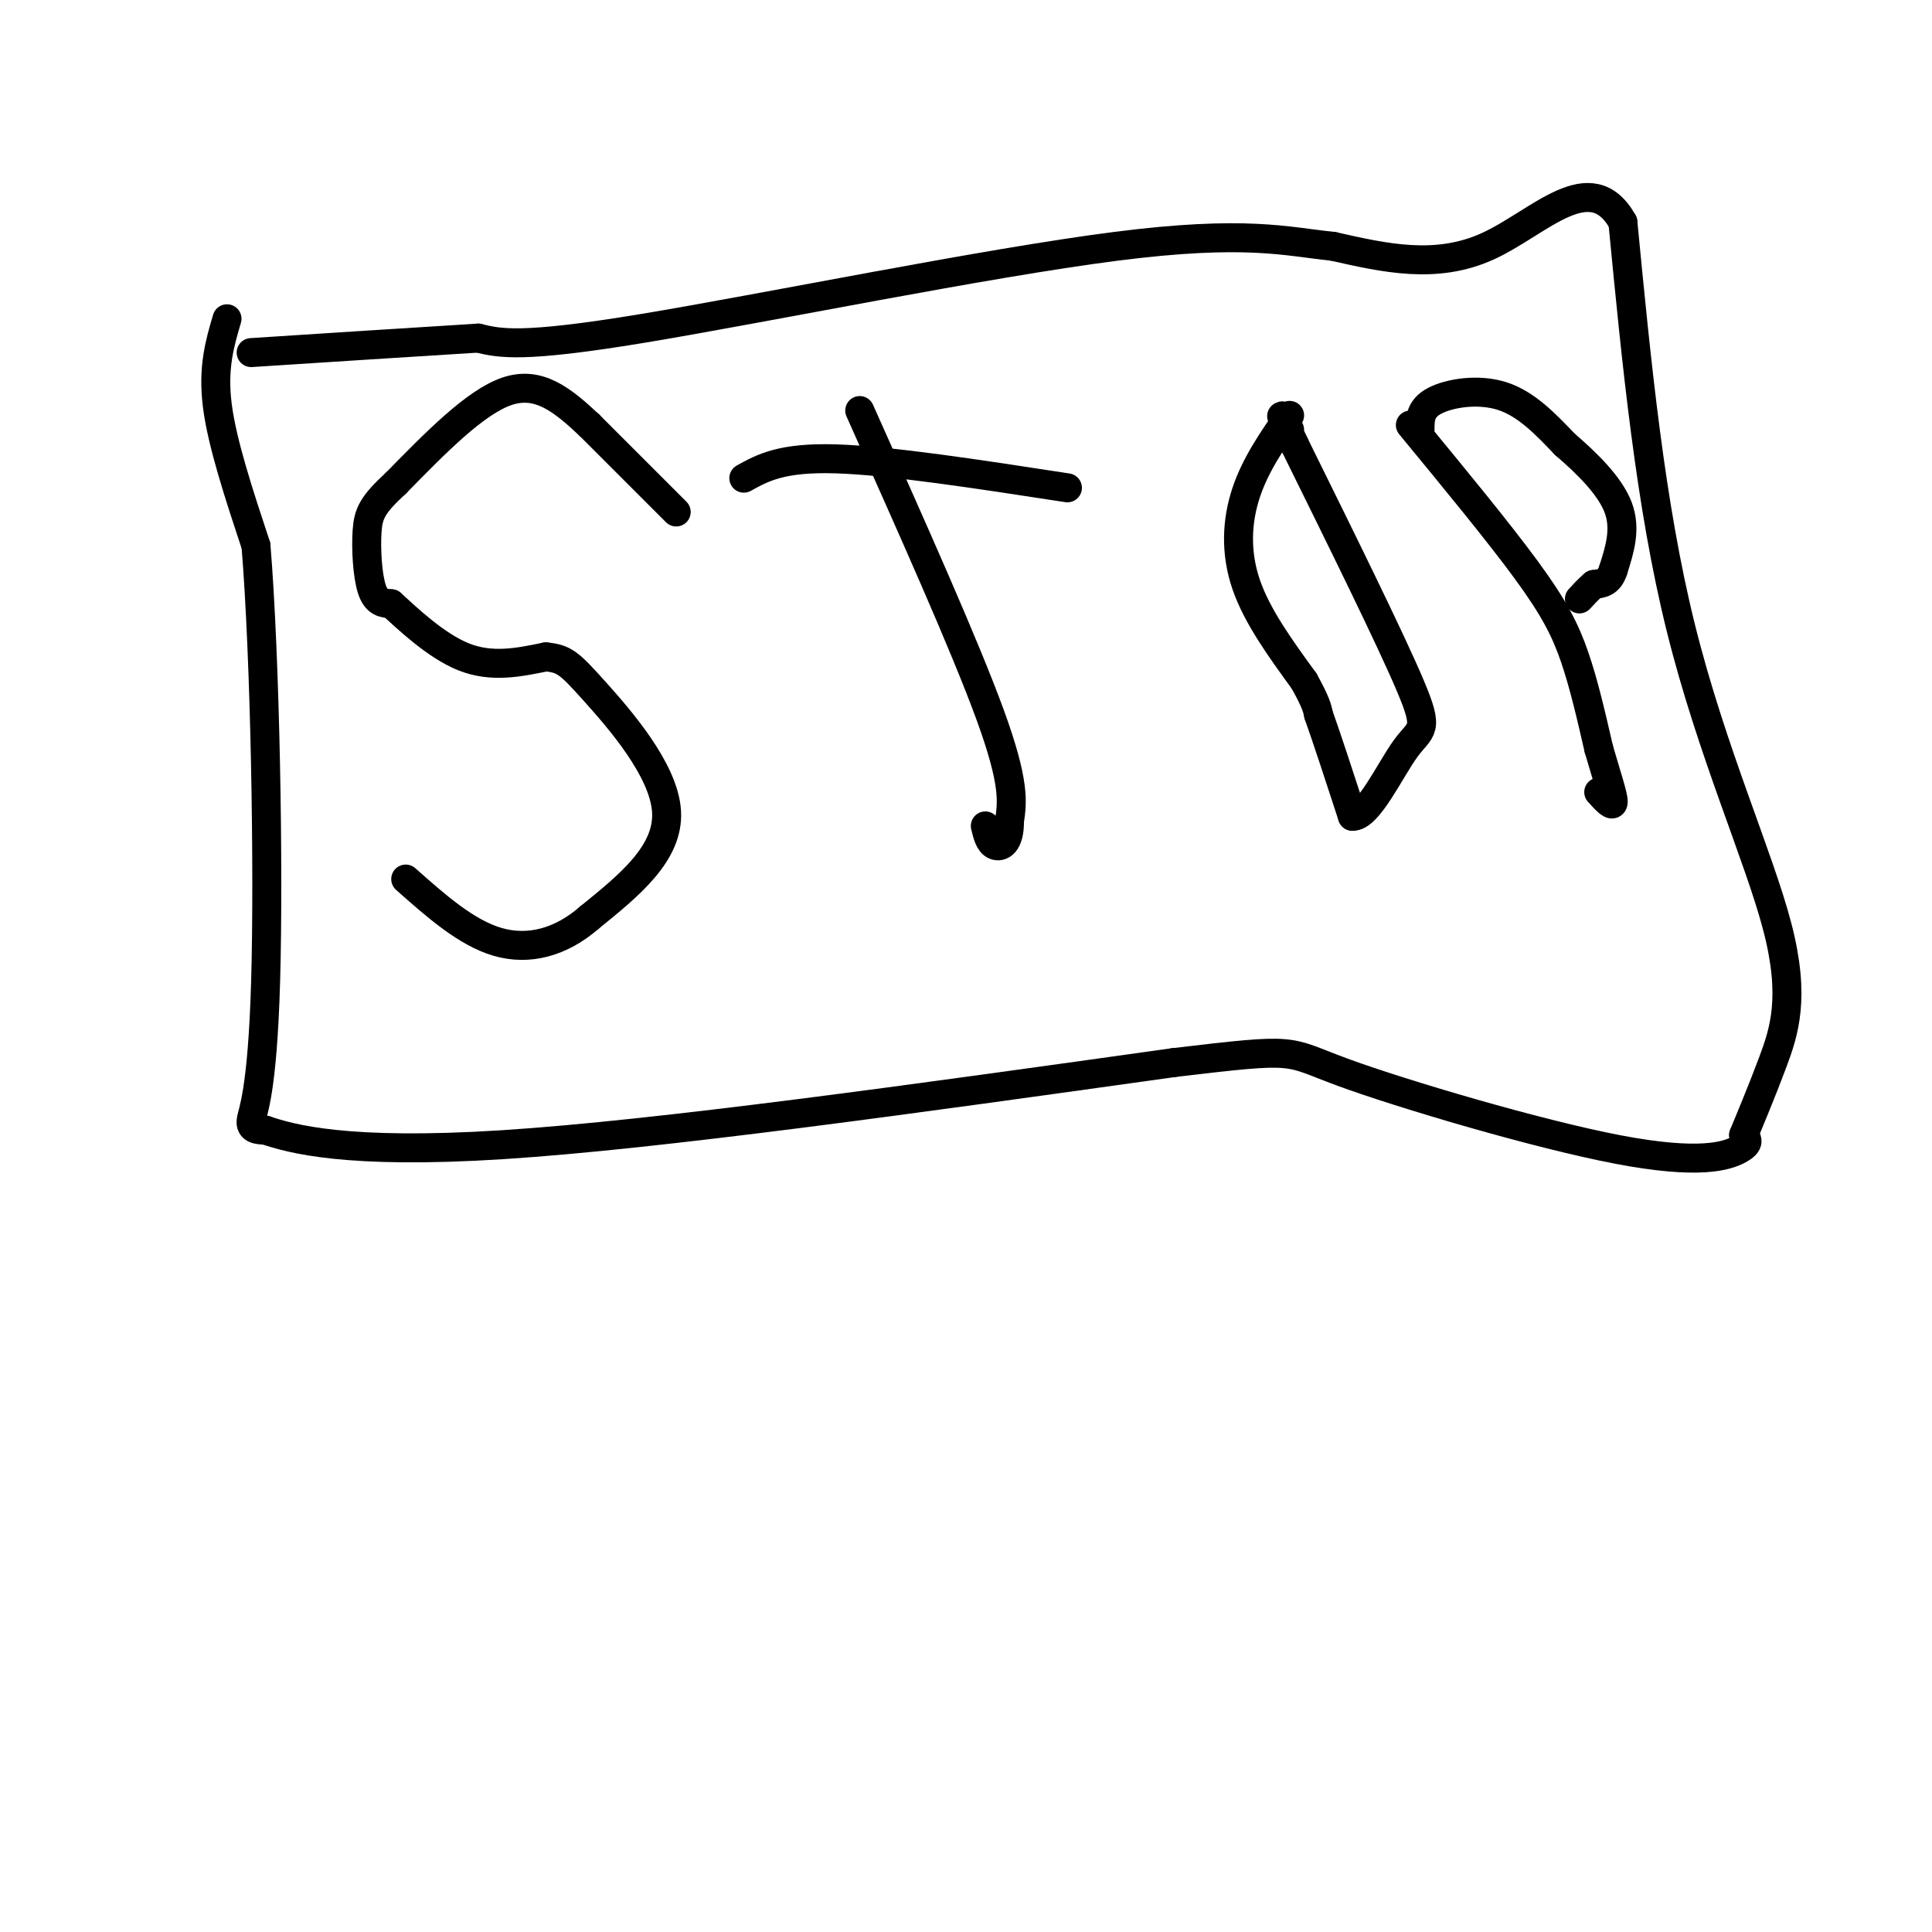
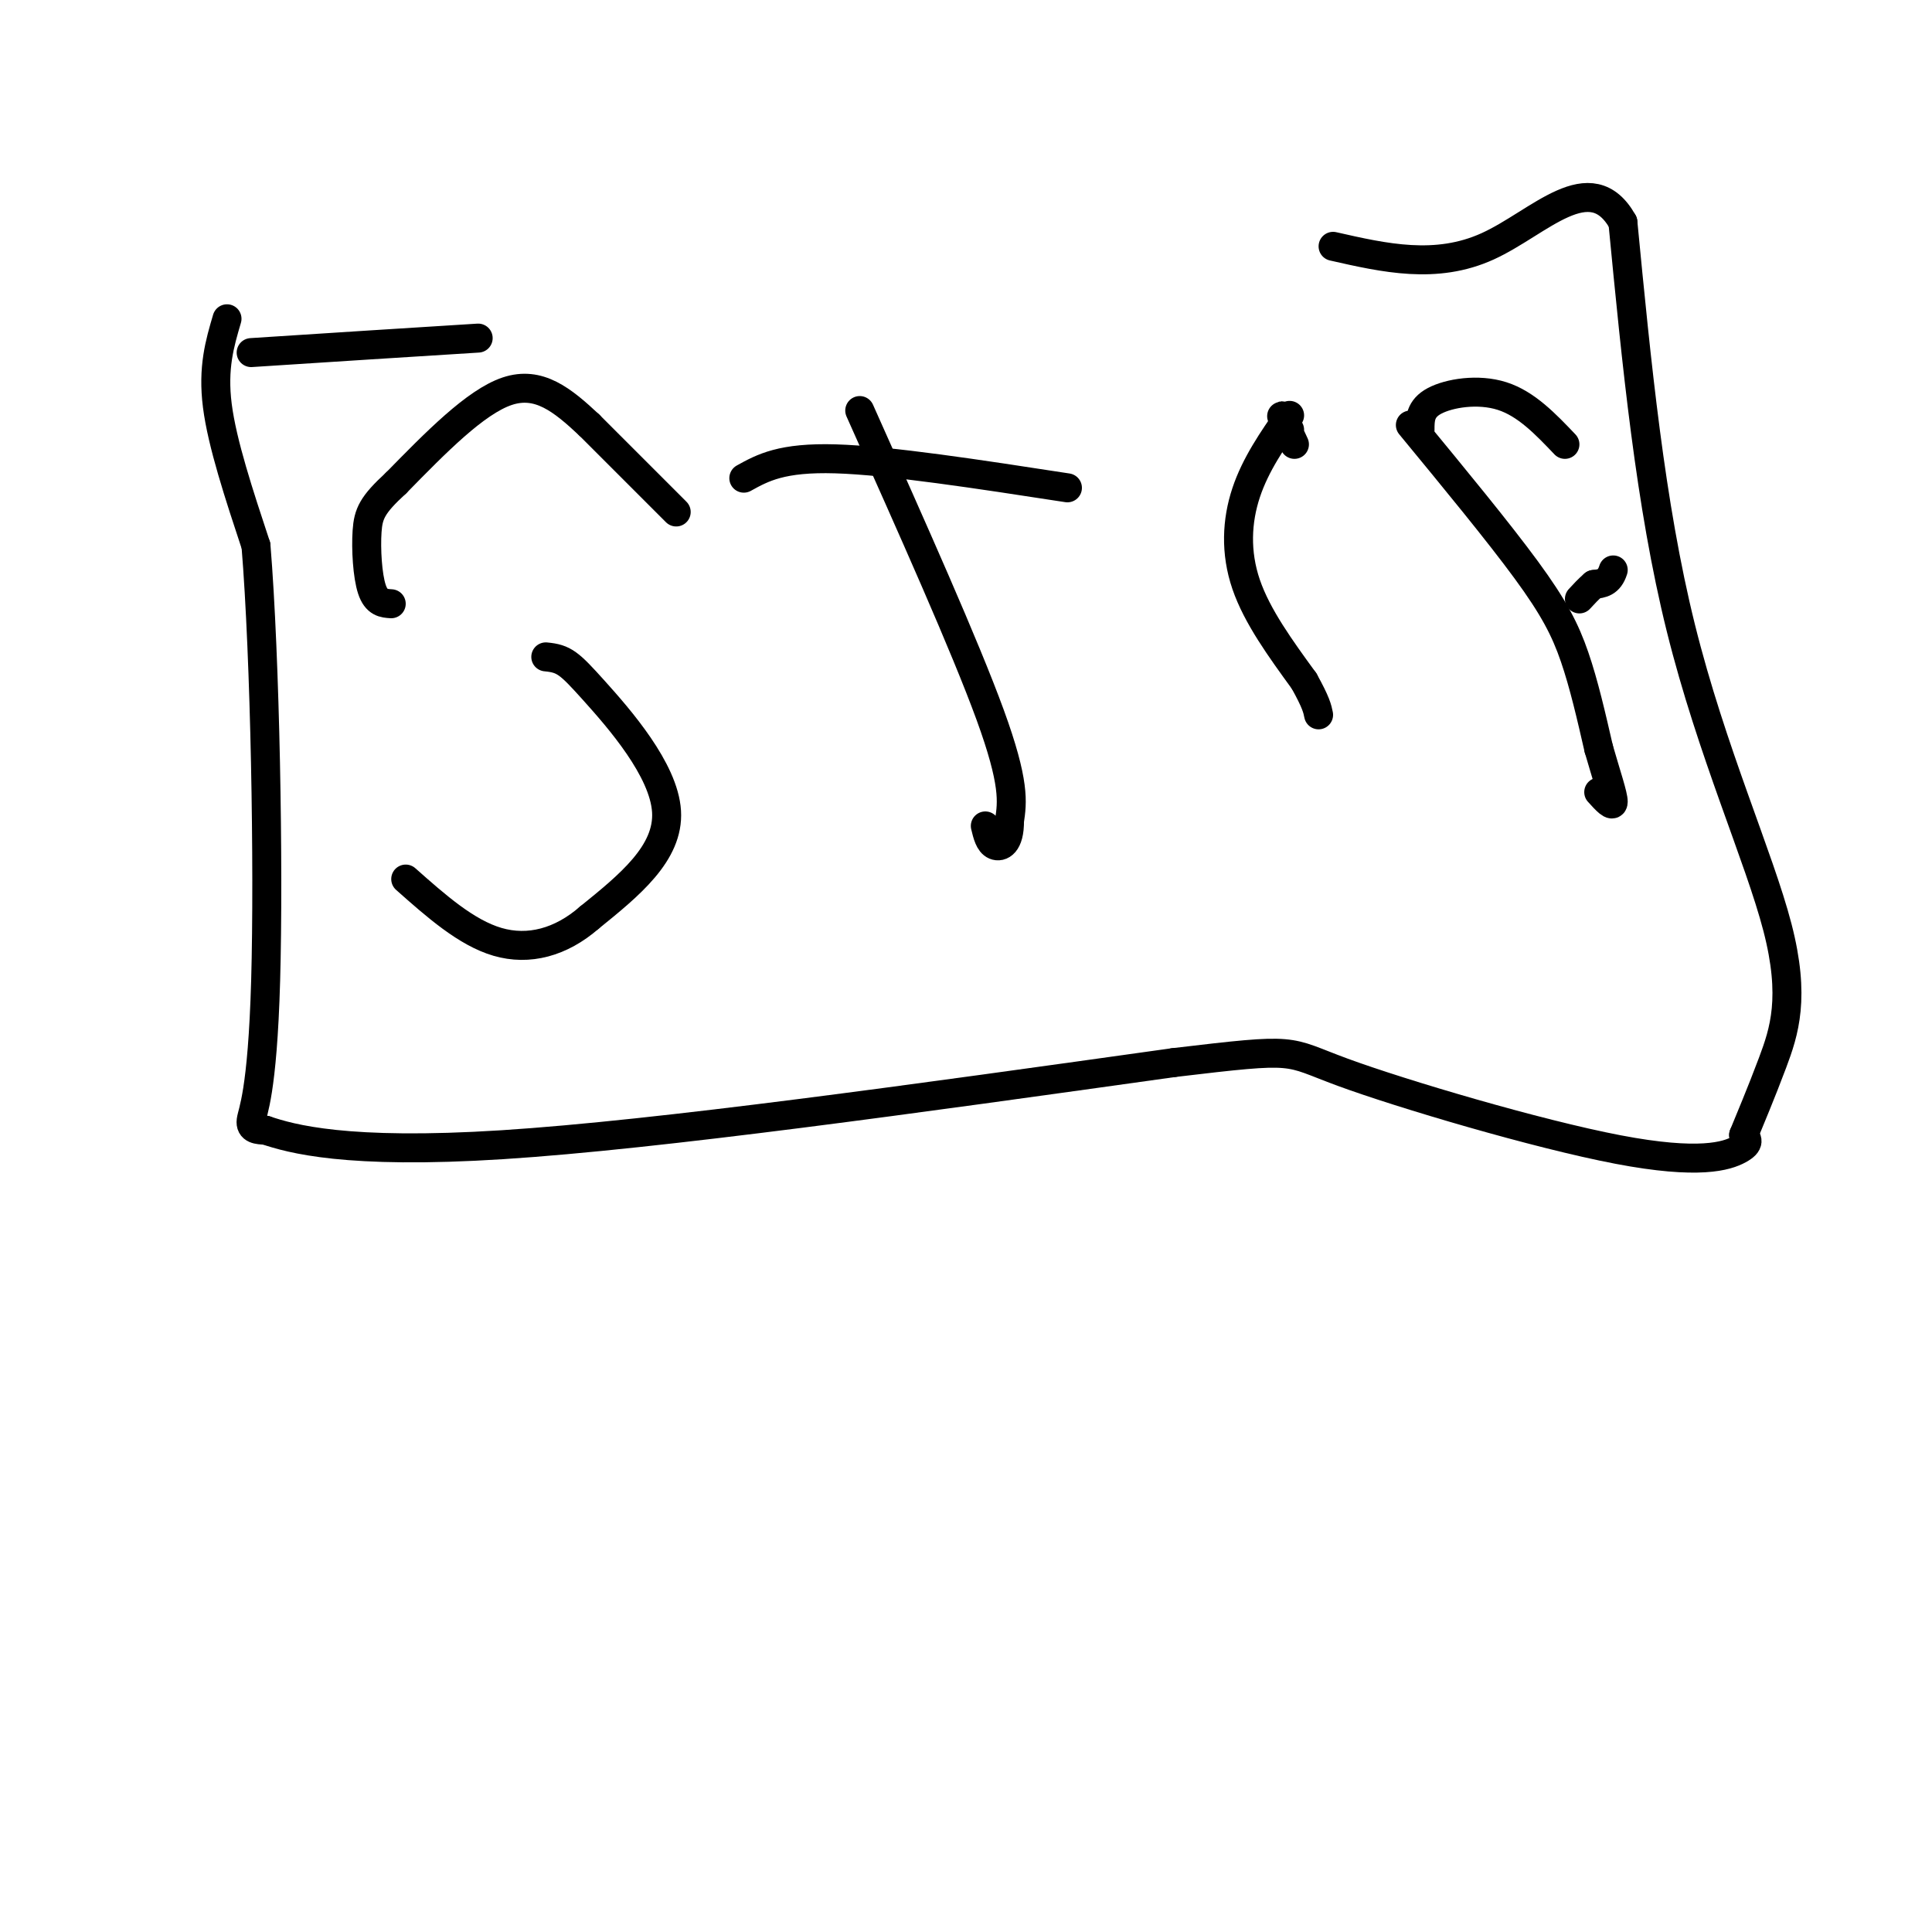
<svg xmlns="http://www.w3.org/2000/svg" viewBox="0 0 400 400" version="1.1">
  <g fill="none" stroke="rgb(0,0,0)" stroke-width="6" stroke-linecap="round" stroke-linejoin="round">
    <path d="M47,66c-1.500,5.083 -3.000,10.167 -2,18c1.000,7.833 4.500,18.417 8,29" />
    <path d="M53,113c1.905,23.143 2.667,66.500 2,90c-0.667,23.500 -2.762,27.143 -3,29c-0.238,1.857 1.381,1.929 3,2" />
    <path d="M55,234c5.178,1.733 16.622,5.067 49,3c32.378,-2.067 85.689,-9.533 139,-17" />
    <path d="M243,220c26.372,-3.137 22.801,-2.480 35,2c12.199,4.480 40.169,12.783 57,16c16.831,3.217 22.523,1.348 25,0c2.477,-1.348 1.738,-2.174 1,-3" />
    <path d="M361,235c1.172,-2.885 3.603,-8.598 6,-15c2.397,-6.402 4.761,-13.493 1,-28c-3.761,-14.507 -13.646,-36.431 -20,-62c-6.354,-25.569 -9.177,-54.785 -12,-84" />
    <path d="M336,46c-6.667,-11.956 -17.333,0.156 -28,5c-10.667,4.844 -21.333,2.422 -32,0" />
-     <path d="M276,51c-9.702,-0.988 -17.958,-3.458 -45,0c-27.042,3.458 -72.869,12.845 -98,17c-25.131,4.155 -29.565,3.077 -34,2" />
    <path d="M99,70c-13.500,0.833 -30.250,1.917 -47,3" />
    <path d="M140,106c0.000,0.000 -18.000,-18.000 -18,-18" />
    <path d="M122,88c-5.556,-5.200 -10.444,-9.200 -17,-7c-6.556,2.200 -14.778,10.600 -23,19" />
    <path d="M82,100c-4.929,4.524 -5.750,6.333 -6,10c-0.250,3.667 0.071,9.190 1,12c0.929,2.810 2.464,2.905 4,3" />
-     <path d="M81,125c3.200,2.911 9.200,8.689 15,11c5.800,2.311 11.400,1.156 17,0" />
    <path d="M113,136c3.810,0.357 4.833,1.250 10,7c5.167,5.750 14.476,16.357 15,25c0.524,8.643 -7.738,15.321 -16,22" />
    <path d="M122,190c-5.867,5.111 -12.533,6.889 -19,5c-6.467,-1.889 -12.733,-7.444 -19,-13" />
    <path d="M178,85c10.917,24.417 21.833,48.833 27,63c5.167,14.167 4.583,18.083 4,22" />
    <path d="M209,170c0.044,4.711 -1.844,5.489 -3,5c-1.156,-0.489 -1.578,-2.244 -2,-4" />
    <path d="M154,99c3.917,-2.167 7.833,-4.333 19,-4c11.167,0.333 29.583,3.167 48,6" />
    <path d="M267,86c-3.533,5.089 -7.067,10.178 -9,16c-1.933,5.822 -2.267,12.378 0,19c2.267,6.622 7.133,13.311 12,20" />
    <path d="M270,141c2.500,4.500 2.750,5.750 3,7" />
-     <path d="M273,148c1.667,4.667 4.333,12.833 7,21" />
-     <path d="M280,169c3.226,0.262 7.792,-9.583 11,-14c3.208,-4.417 5.060,-3.405 1,-13c-4.060,-9.595 -14.030,-29.798 -24,-50" />
    <path d="M268,92c-4.167,-8.833 -2.583,-5.917 -1,-3" />
    <path d="M292,88c9.133,11.089 18.267,22.178 24,30c5.733,7.822 8.067,12.378 10,18c1.933,5.622 3.467,12.311 5,19" />
    <path d="M331,155c1.578,5.489 3.022,9.711 3,11c-0.022,1.289 -1.511,-0.356 -3,-2" />
    <path d="M294,89c0.000,-2.200 0.000,-4.400 3,-6c3.000,-1.600 9.000,-2.600 14,-1c5.000,1.600 9.000,5.800 13,10" />
-     <path d="M324,92c4.511,3.867 9.289,8.533 11,13c1.711,4.467 0.356,8.733 -1,13" />
    <path d="M334,118c-0.833,2.667 -2.417,2.833 -4,3" />
    <path d="M330,121c-1.167,1.000 -2.083,2.000 -3,3" />
  </g>
</svg>